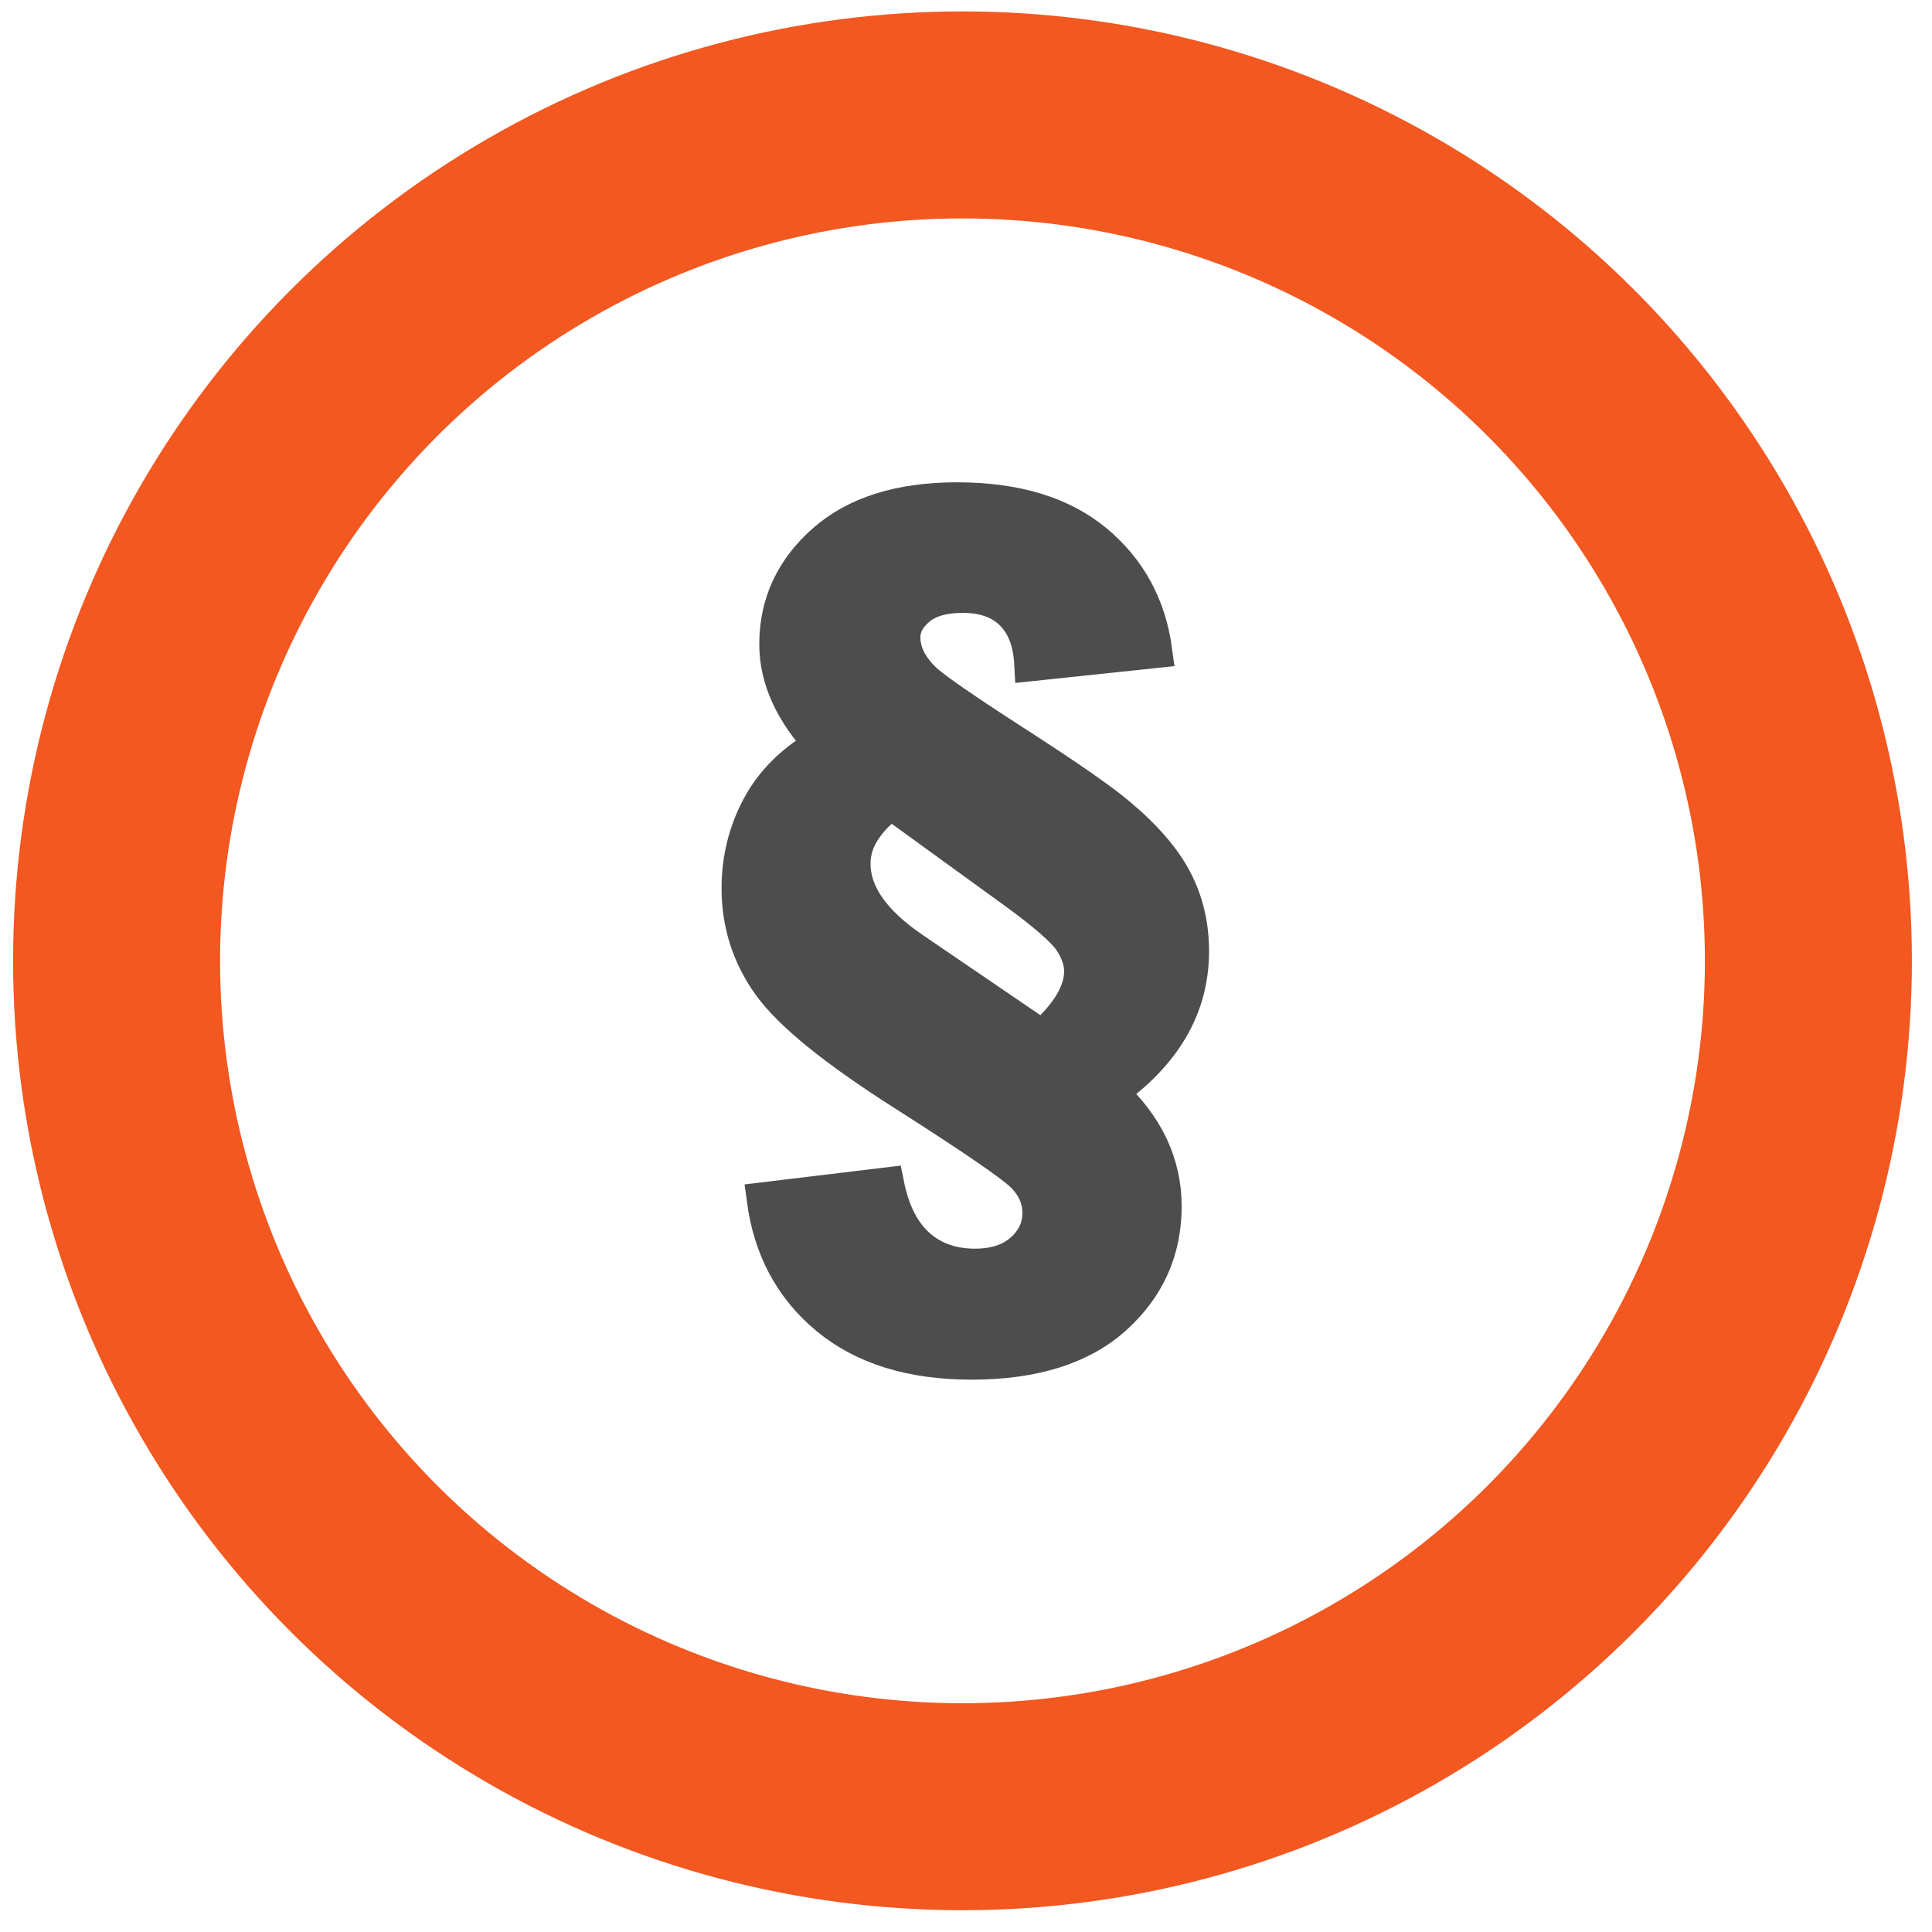
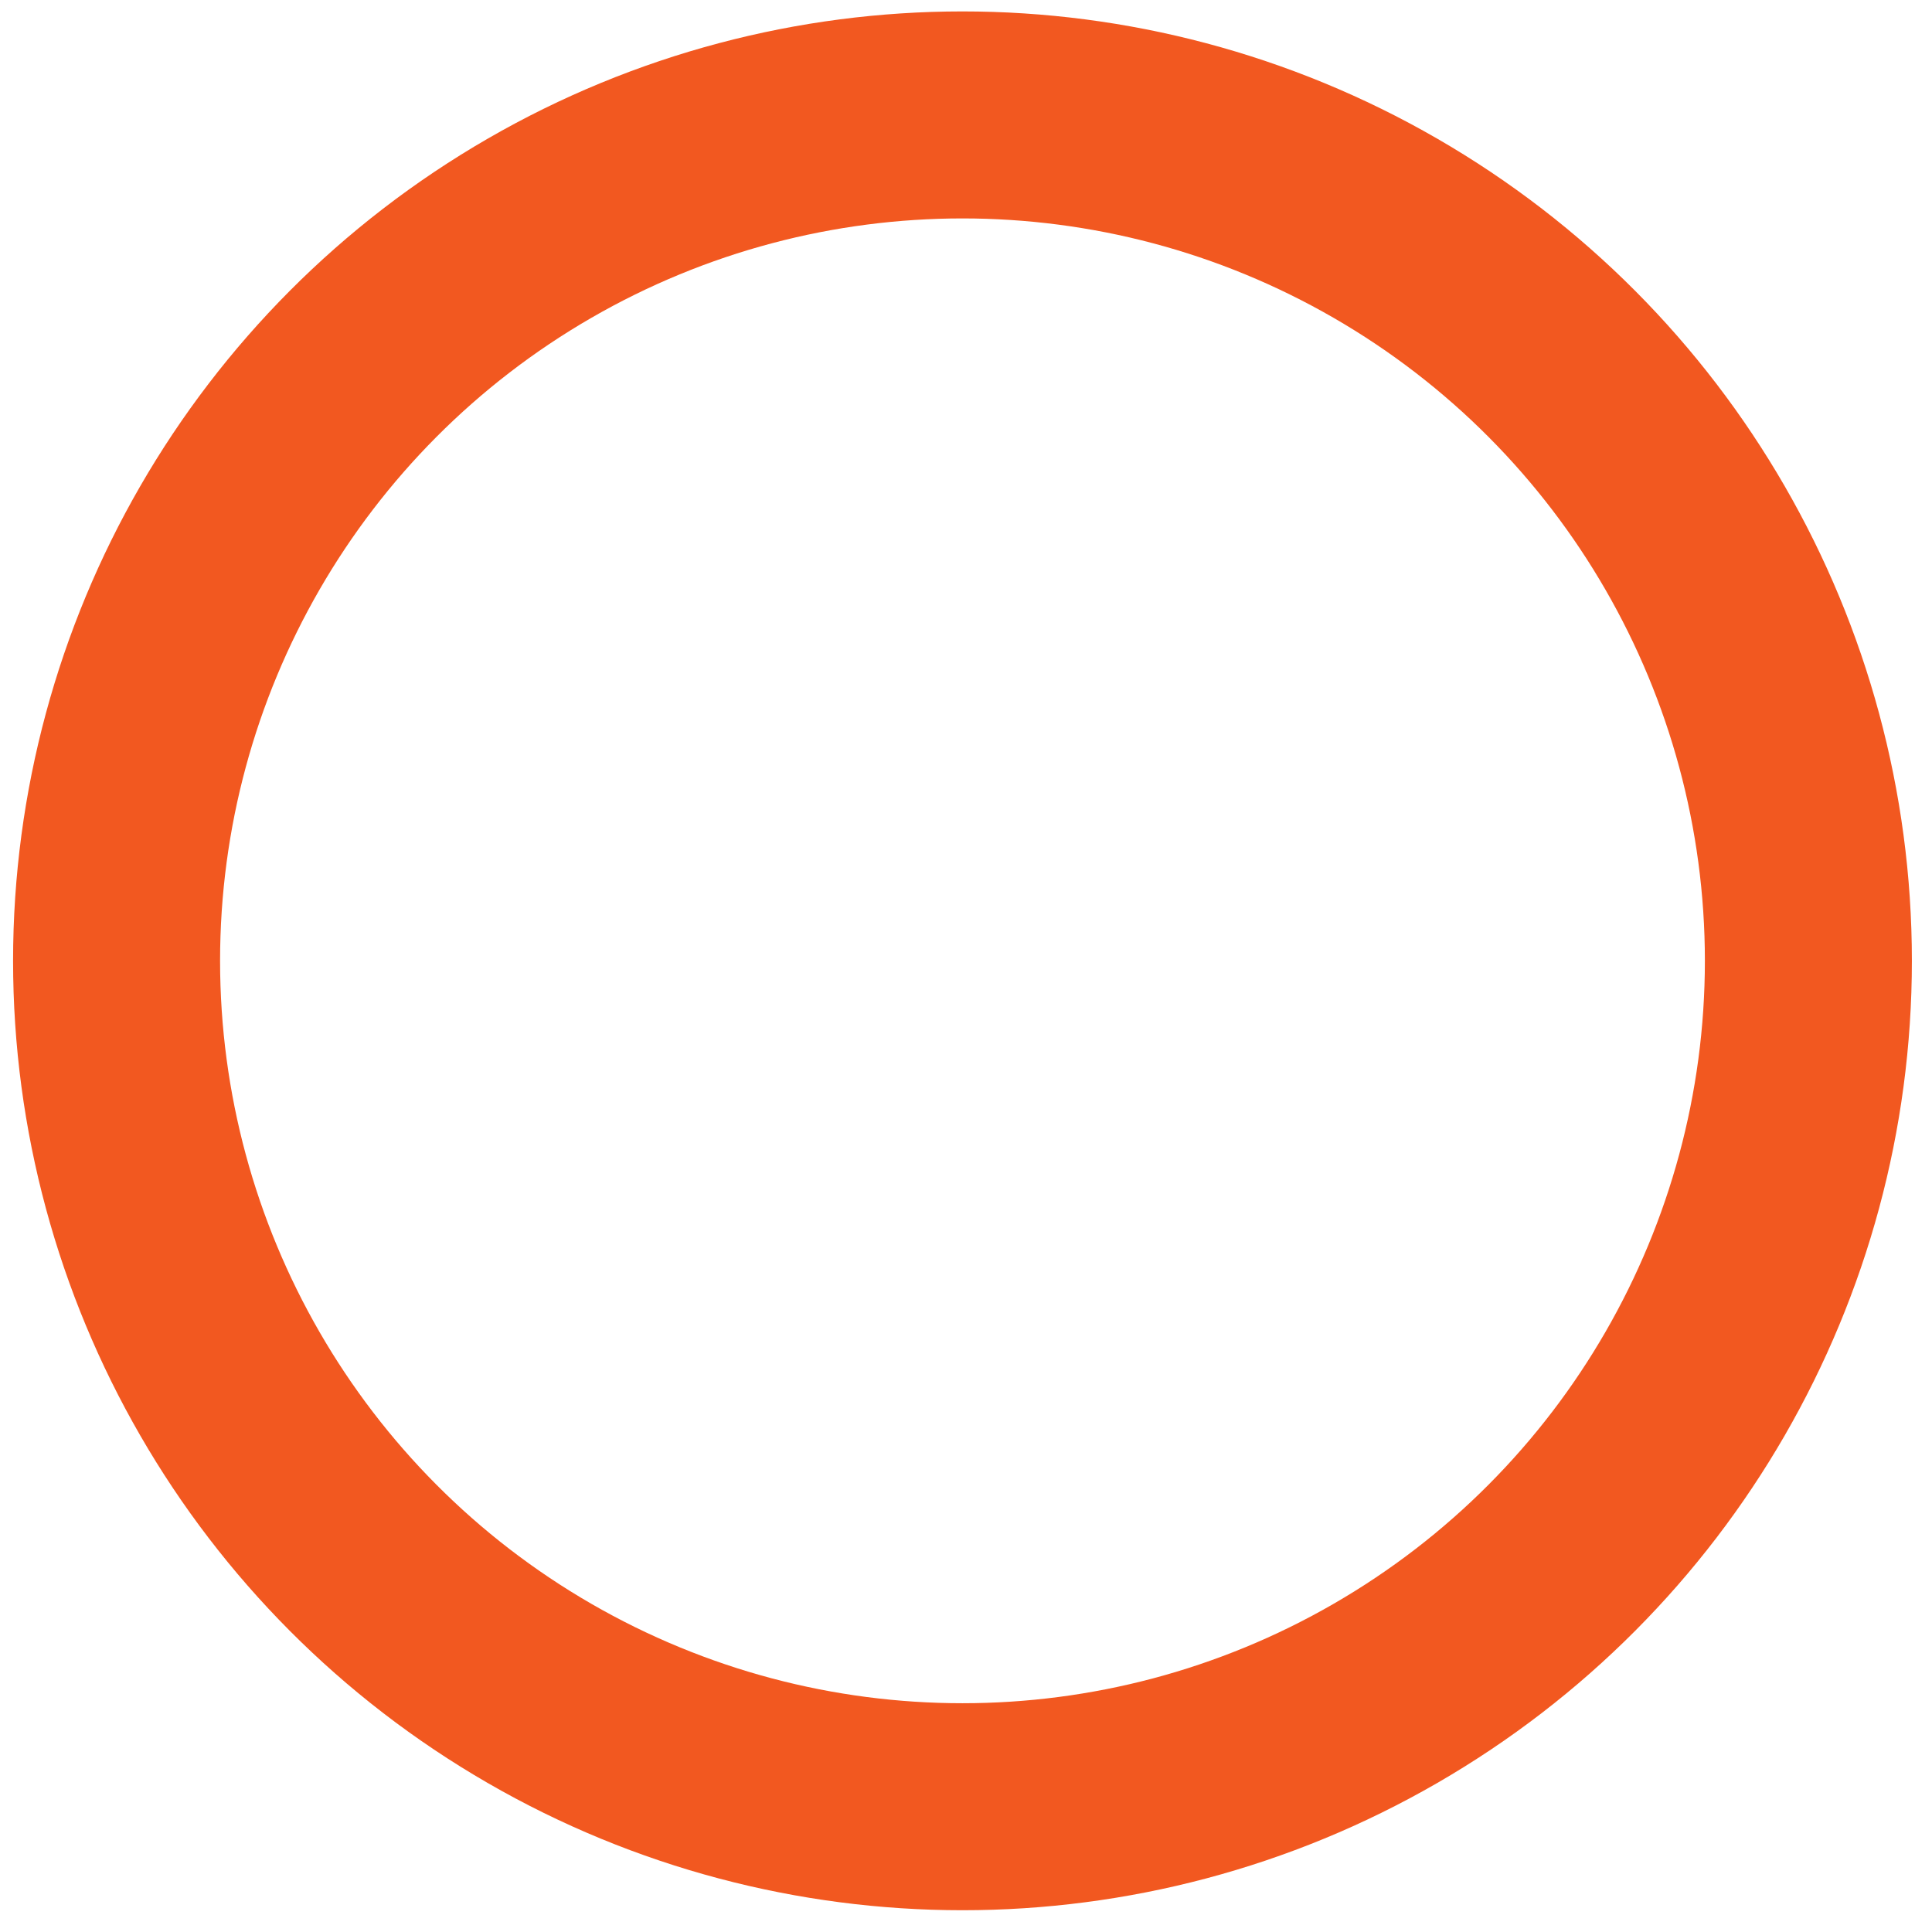
<svg xmlns="http://www.w3.org/2000/svg" version="1.1" viewBox="0 0 56 56" width="56" height="56" style="stroke:none;stroke-linecap:butt;stroke-linejoin:miter;stroke-width:1;stroke-dasharray:none;fill:#000000;fill-opacity:1;fill-rule:evenodd" font-family="Arial" font-size="15px">
  <ellipse id="Circle" cx="27.898" cy="27.85" rx="24.519" ry="24.519" style="stroke:#F25820;stroke-width:6;fill:none;fill-opacity:0;" />
-   <path id="Text" d="M33.478,18.865L29.899,19.243C29.865,18.601 29.676,18.111 29.333,17.772C28.991,17.434 28.516,17.265 27.909,17.265C27.345,17.265 26.915,17.388 26.62,17.636C26.325,17.883 26.178,18.163 26.178,18.475C26.178,18.9 26.377,19.308 26.776,19.698C27.045,19.958 27.934,20.574 29.444,21.546C30.953,22.518 31.951,23.212 32.437,23.628C33.192,24.261 33.732,24.888 34.057,25.508C34.382,26.129 34.545,26.816 34.545,27.571C34.545,28.378 34.348,29.122 33.953,29.802C33.558,30.483 32.966,31.102 32.177,31.657C32.706,32.143 33.1,32.661 33.361,33.212C33.621,33.763 33.751,34.346 33.751,34.962C33.751,36.246 33.27,37.322 32.307,38.189C31.344,39.057 29.96,39.49 28.156,39.49C26.421,39.49 25.033,39.061 23.992,38.202C22.951,37.343 22.335,36.198 22.144,34.767L25.709,34.337C25.866,35.118 26.163,35.706 26.601,36.101C27.039,36.495 27.592,36.693 28.26,36.693C28.832,36.693 29.288,36.543 29.626,36.244C29.965,35.944 30.134,35.582 30.134,35.157C30.134,34.749 29.973,34.385 29.652,34.064C29.323,33.743 28.167,32.952 26.184,31.689C24.202,30.427 22.912,29.38 22.313,28.547C21.714,27.714 21.415,26.781 21.415,25.749C21.415,24.899 21.61,24.109 22.001,23.381C22.391,22.652 22.998,22.053 23.823,21.585C23.389,21.116 23.061,20.639 22.84,20.154C22.619,19.668 22.508,19.173 22.508,18.67C22.508,17.499 22.966,16.508 23.881,15.697C24.796,14.886 26.082,14.48 27.739,14.48C29.44,14.48 30.778,14.886 31.754,15.697C32.73,16.508 33.304,17.564 33.478,18.865zM30.212,30.069C30.593,29.722 30.878,29.39 31.064,29.074C31.251,28.757 31.344,28.451 31.344,28.156C31.344,27.87 31.244,27.575 31.044,27.271C30.845,26.968 30.299,26.491 29.405,25.84L25.852,23.264C25.558,23.437 25.297,23.684 25.072,24.005C24.846,24.326 24.733,24.669 24.733,25.033C24.733,25.91 25.319,26.742 26.49,27.532z" style="stroke:#4D4D4D;fill:#4D4D4D;" />
</svg>